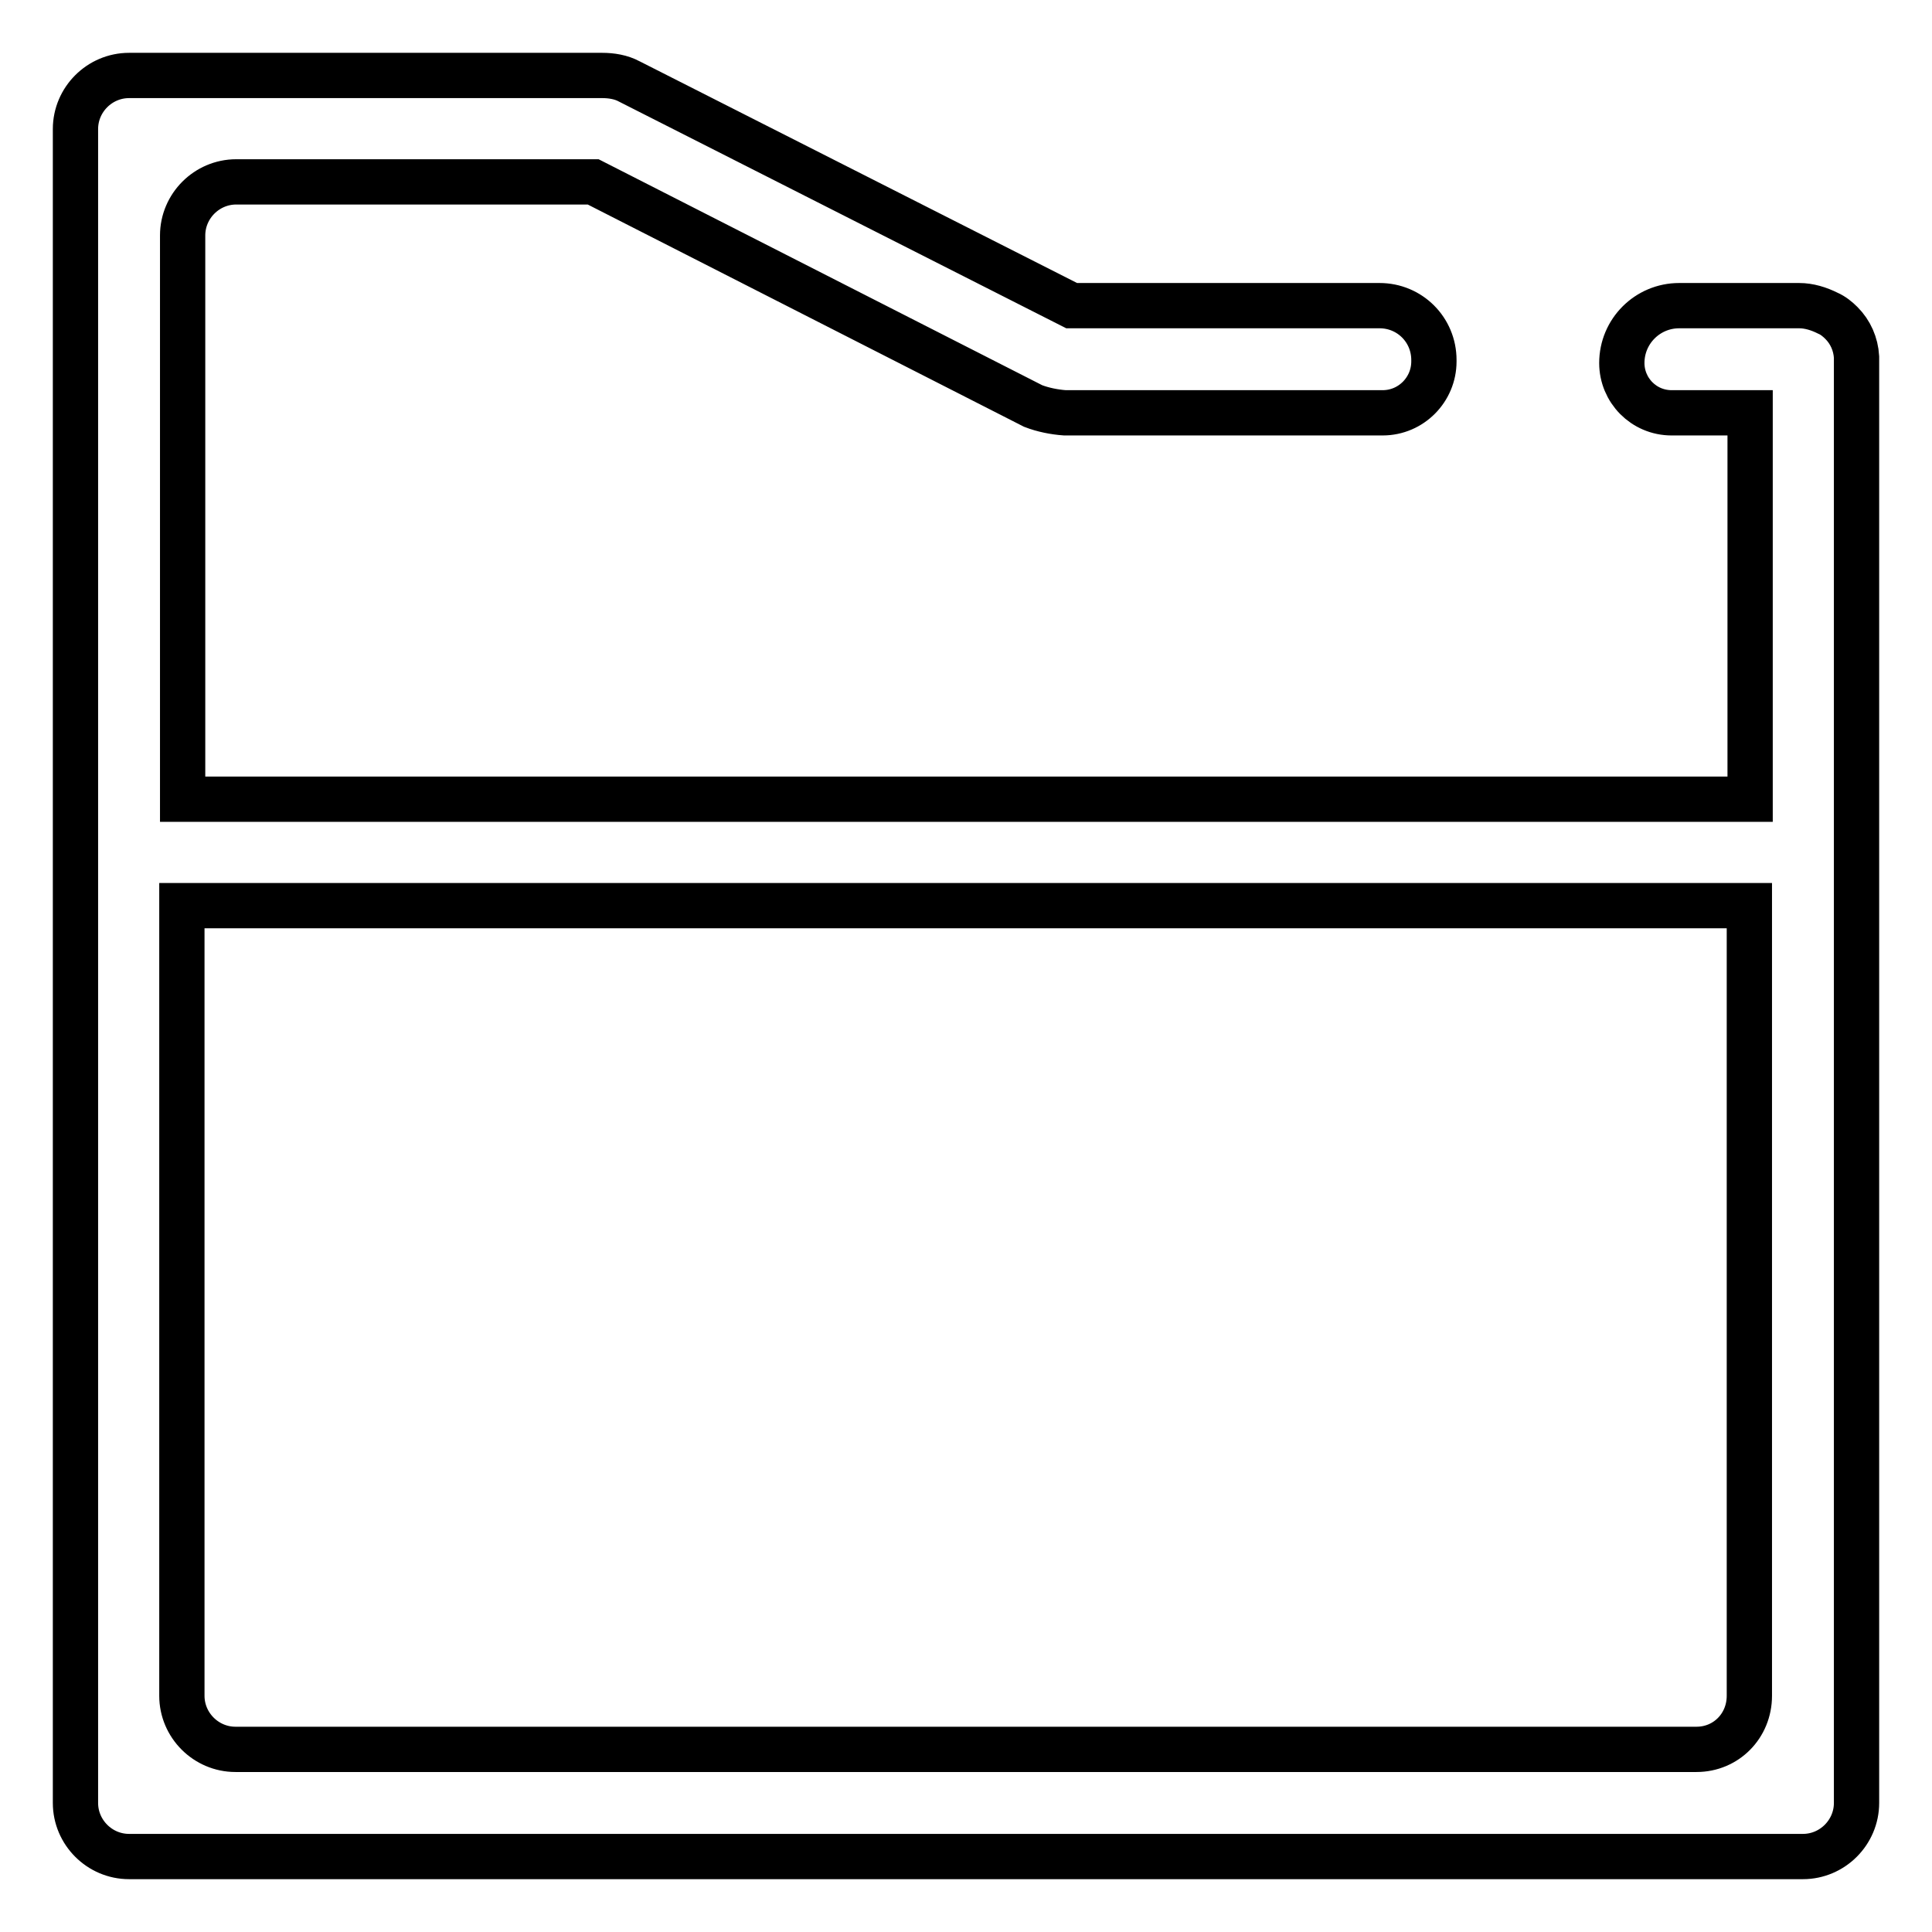
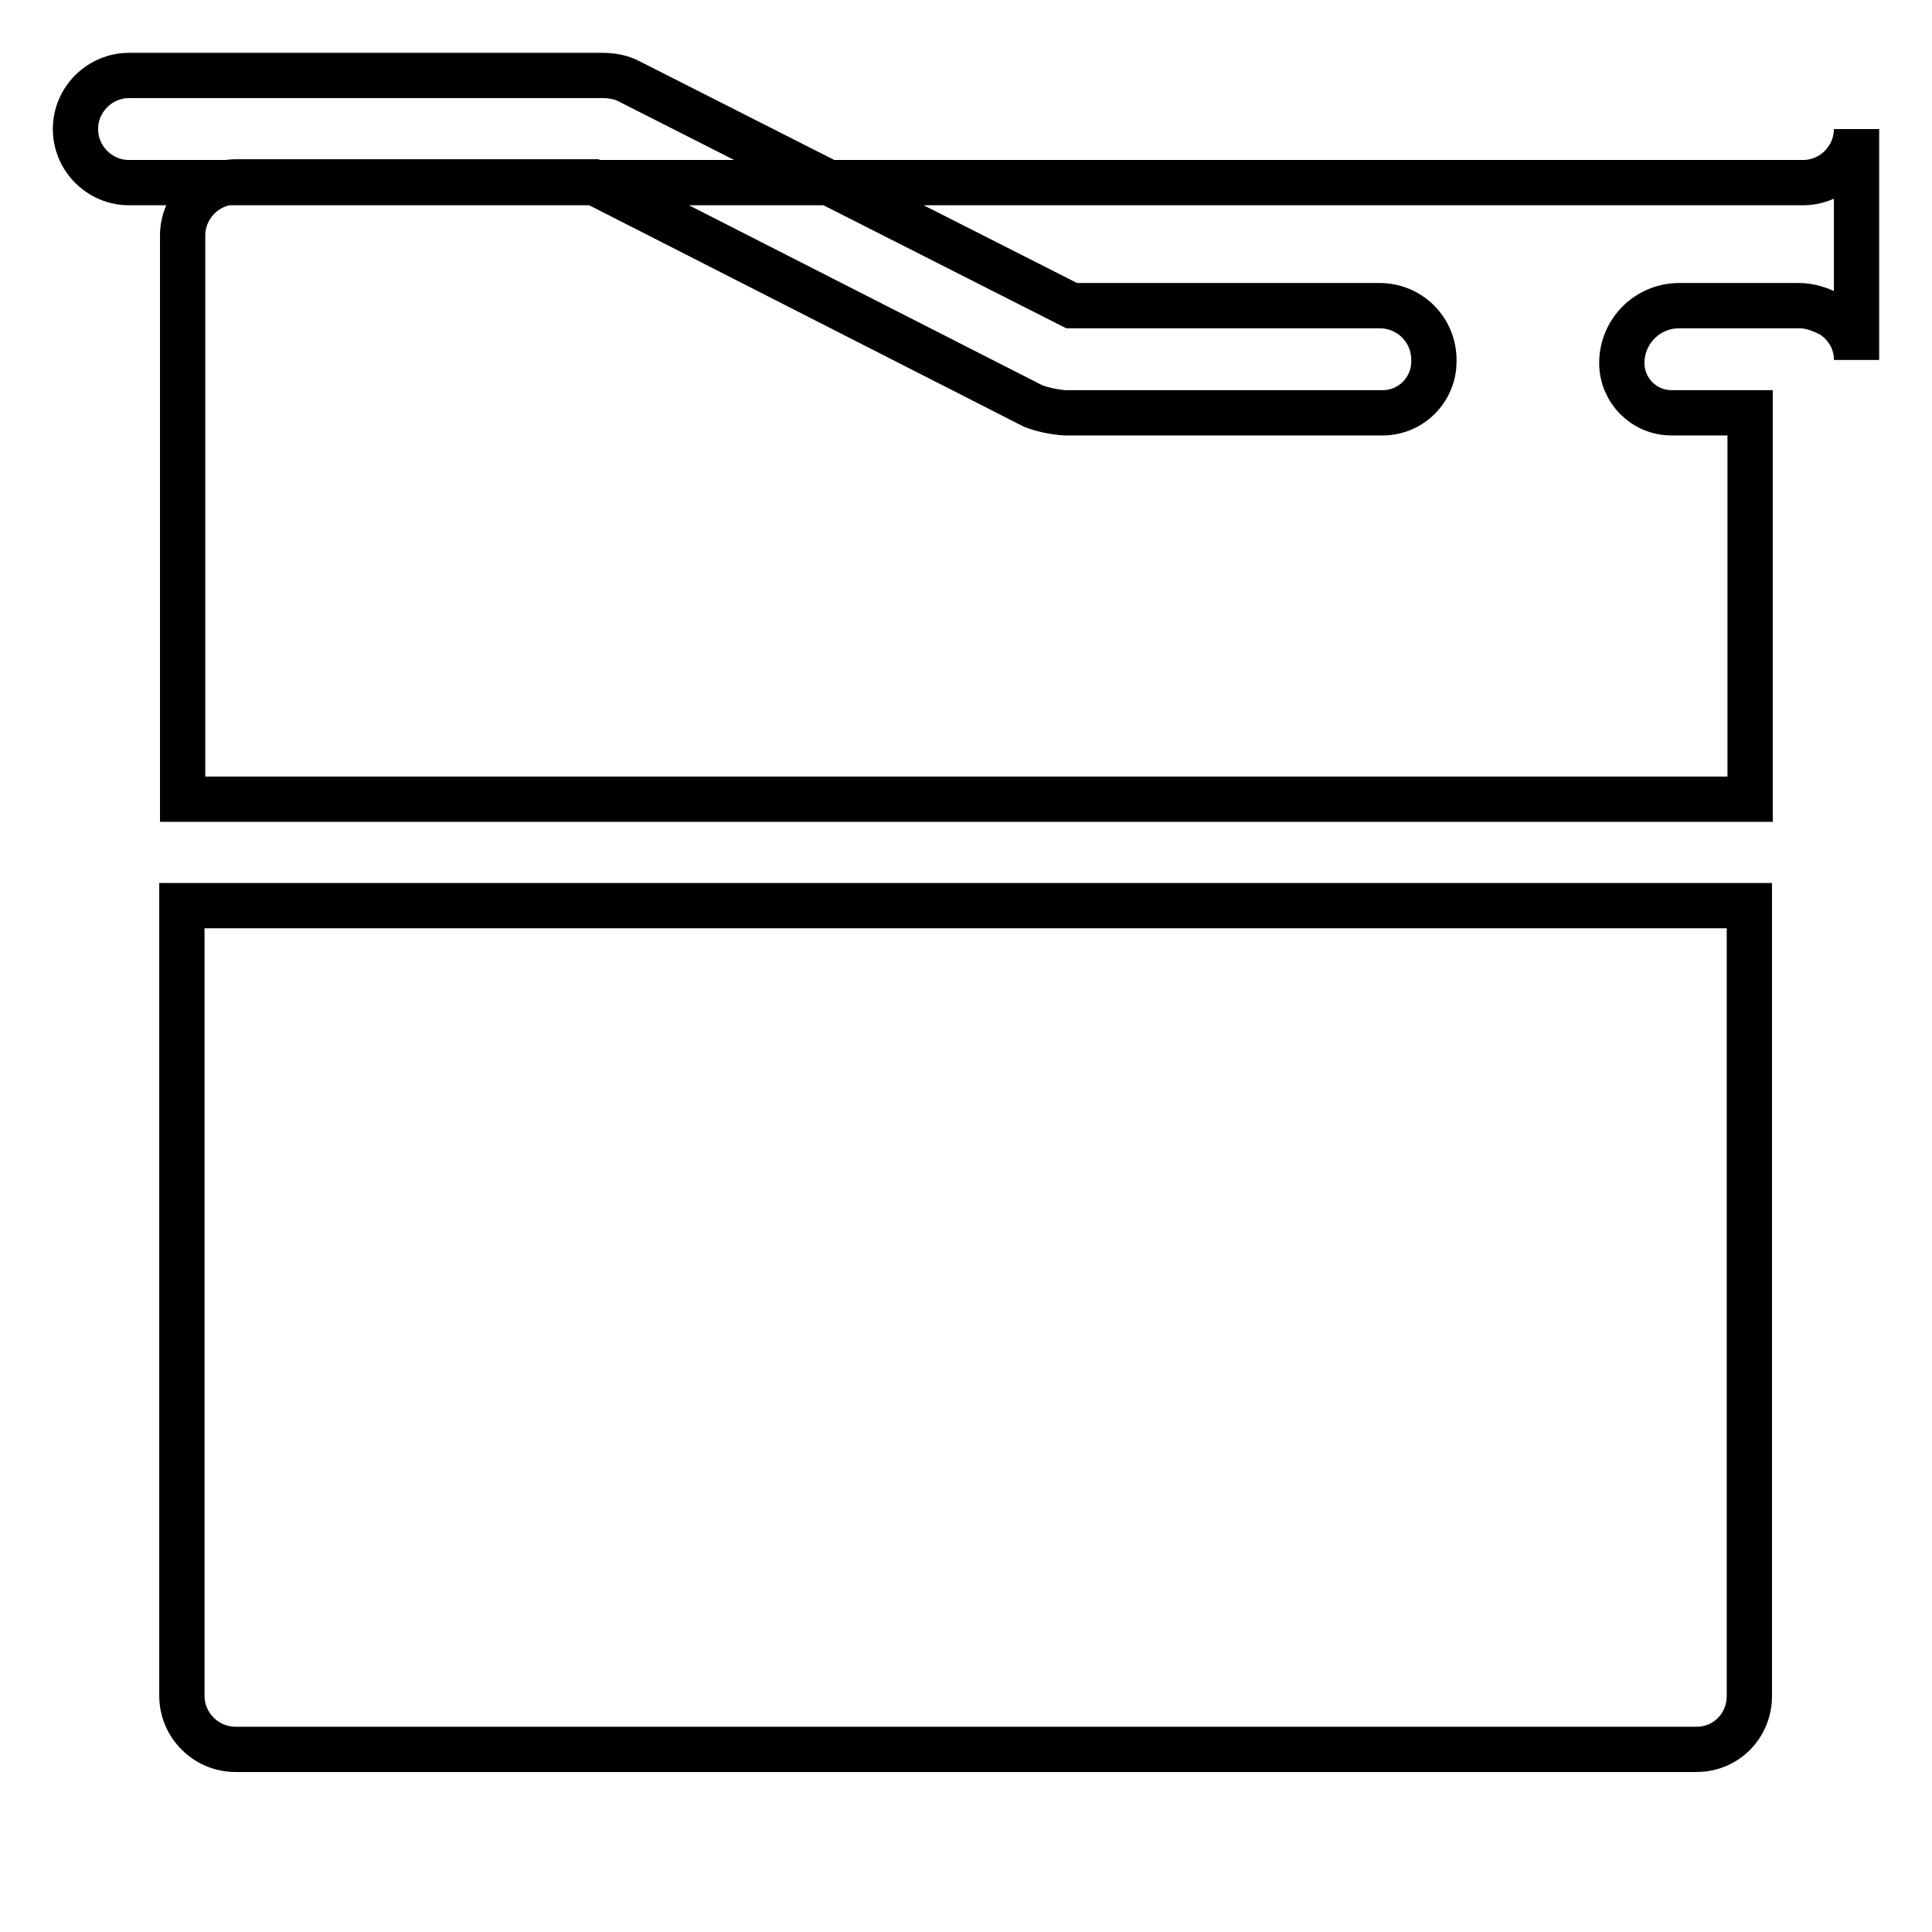
<svg xmlns="http://www.w3.org/2000/svg" version="1.1" x="0px" y="0px" viewBox="0 0 256 256" enable-background="new 0 0 256 256" xml:space="preserve">
  <g>
-     <path stroke-width="6" fill-opacity="0" stroke="#000000" d="M246,47.7v-0.4c-0.1-1.7-0.8-3.3-2-4.5c-0.5-0.5-1.1-1-1.8-1.3c-1.2-0.6-2.5-1-3.8-1h-15.9 c-4.2,0-7.6,3.4-7.6,7.6c0,0,0,0,0,0c0,3.6,2.9,6.6,6.6,6.6l0,0h10.4v51.2H24.2V31.2c0-3.9,3.2-7.1,7.1-7.1h47.3l58.3,29.7 c1.3,0.5,2.8,0.8,4.2,0.9h42.1c3.8,0,6.8-3.1,6.8-6.8v-0.2c0-4-3.2-7.2-7.2-7.2l0,0H142L83.4,10.8c-1.1-0.6-2.4-0.8-3.6-0.8H17.1 c-3.9,0-7.1,3.2-7.1,7.1l0,0v221.8c0,3.9,3.2,7.1,7.1,7.1l0,0h221.8c3.9,0,7.1-3.2,7.1-7.1l0,0V47.7L246,47.7z M224.8,231.8H31.2 c-3.9,0-7.1-3.2-7.1-7.1l0,0V120h207.7v104.7C231.8,228.7,228.7,231.8,224.8,231.8C224.8,231.8,224.8,231.8,224.8,231.8z" />
+     <path stroke-width="6" fill-opacity="0" stroke="#000000" d="M246,47.7v-0.4c-0.1-1.7-0.8-3.3-2-4.5c-0.5-0.5-1.1-1-1.8-1.3c-1.2-0.6-2.5-1-3.8-1h-15.9 c-4.2,0-7.6,3.4-7.6,7.6c0,0,0,0,0,0c0,3.6,2.9,6.6,6.6,6.6l0,0h10.4v51.2H24.2V31.2c0-3.9,3.2-7.1,7.1-7.1h47.3l58.3,29.7 c1.3,0.5,2.8,0.8,4.2,0.9h42.1c3.8,0,6.8-3.1,6.8-6.8v-0.2c0-4-3.2-7.2-7.2-7.2l0,0H142L83.4,10.8c-1.1-0.6-2.4-0.8-3.6-0.8H17.1 c-3.9,0-7.1,3.2-7.1,7.1l0,0c0,3.9,3.2,7.1,7.1,7.1l0,0h221.8c3.9,0,7.1-3.2,7.1-7.1l0,0V47.7L246,47.7z M224.8,231.8H31.2 c-3.9,0-7.1-3.2-7.1-7.1l0,0V120h207.7v104.7C231.8,228.7,228.7,231.8,224.8,231.8C224.8,231.8,224.8,231.8,224.8,231.8z" />
  </g>
</svg>